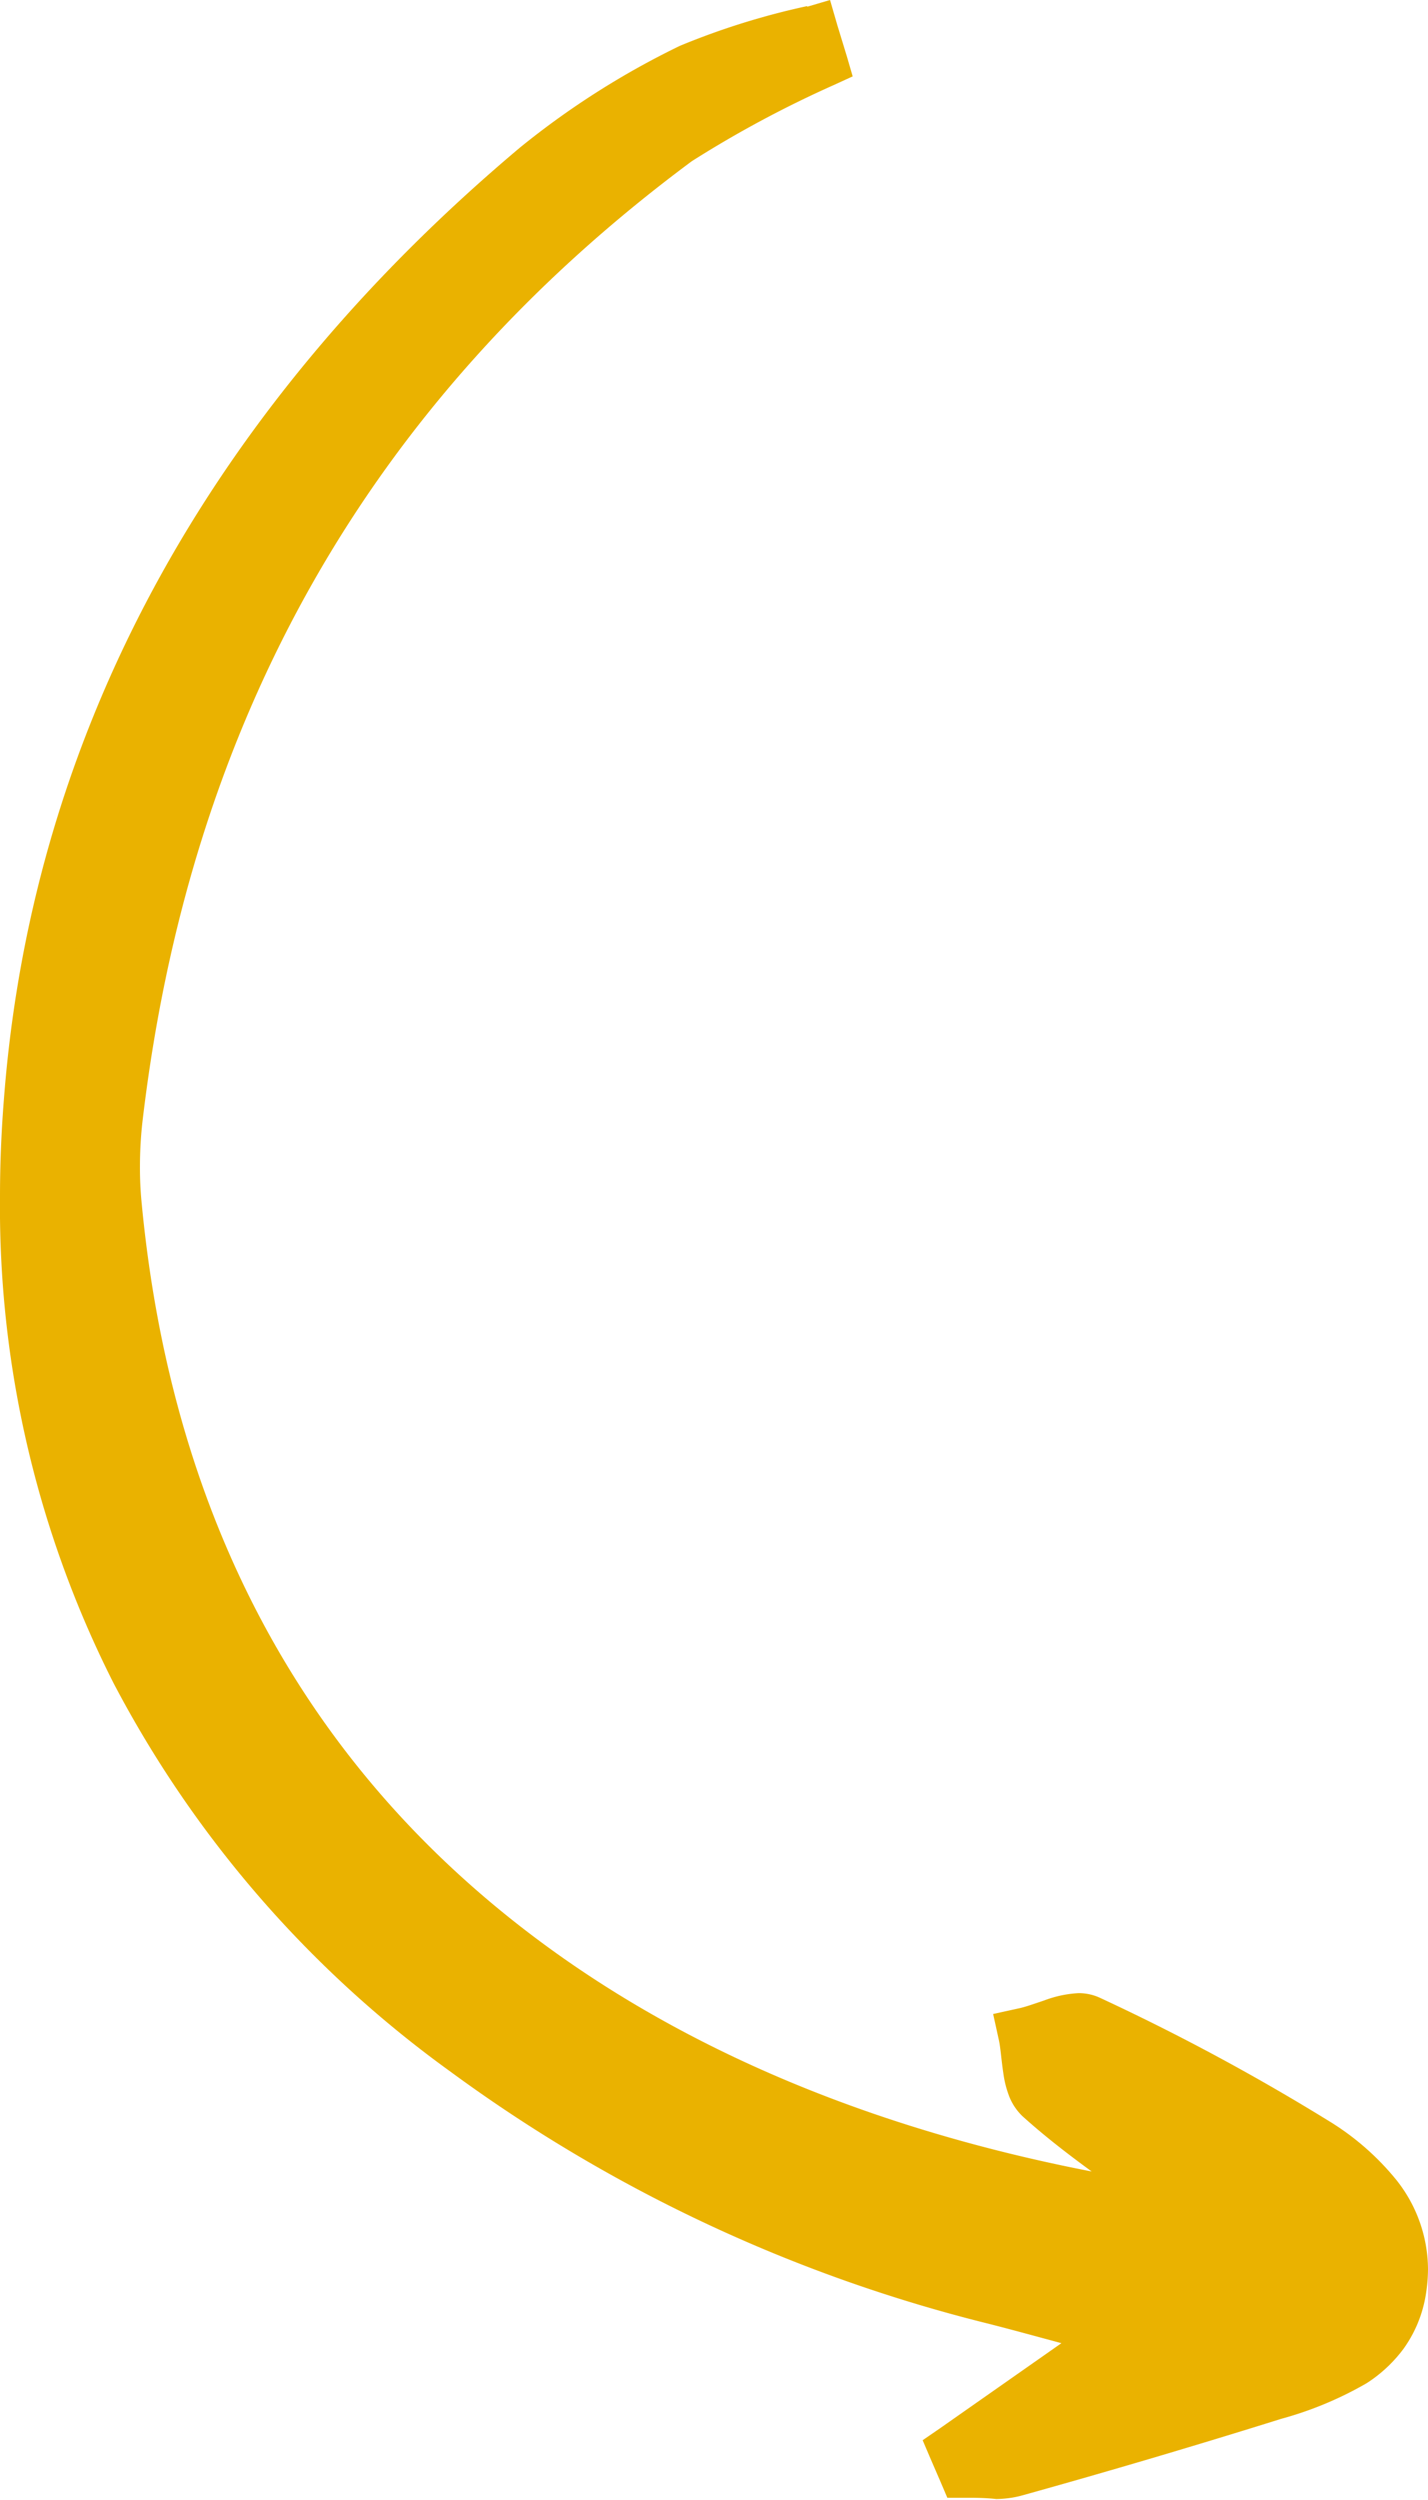
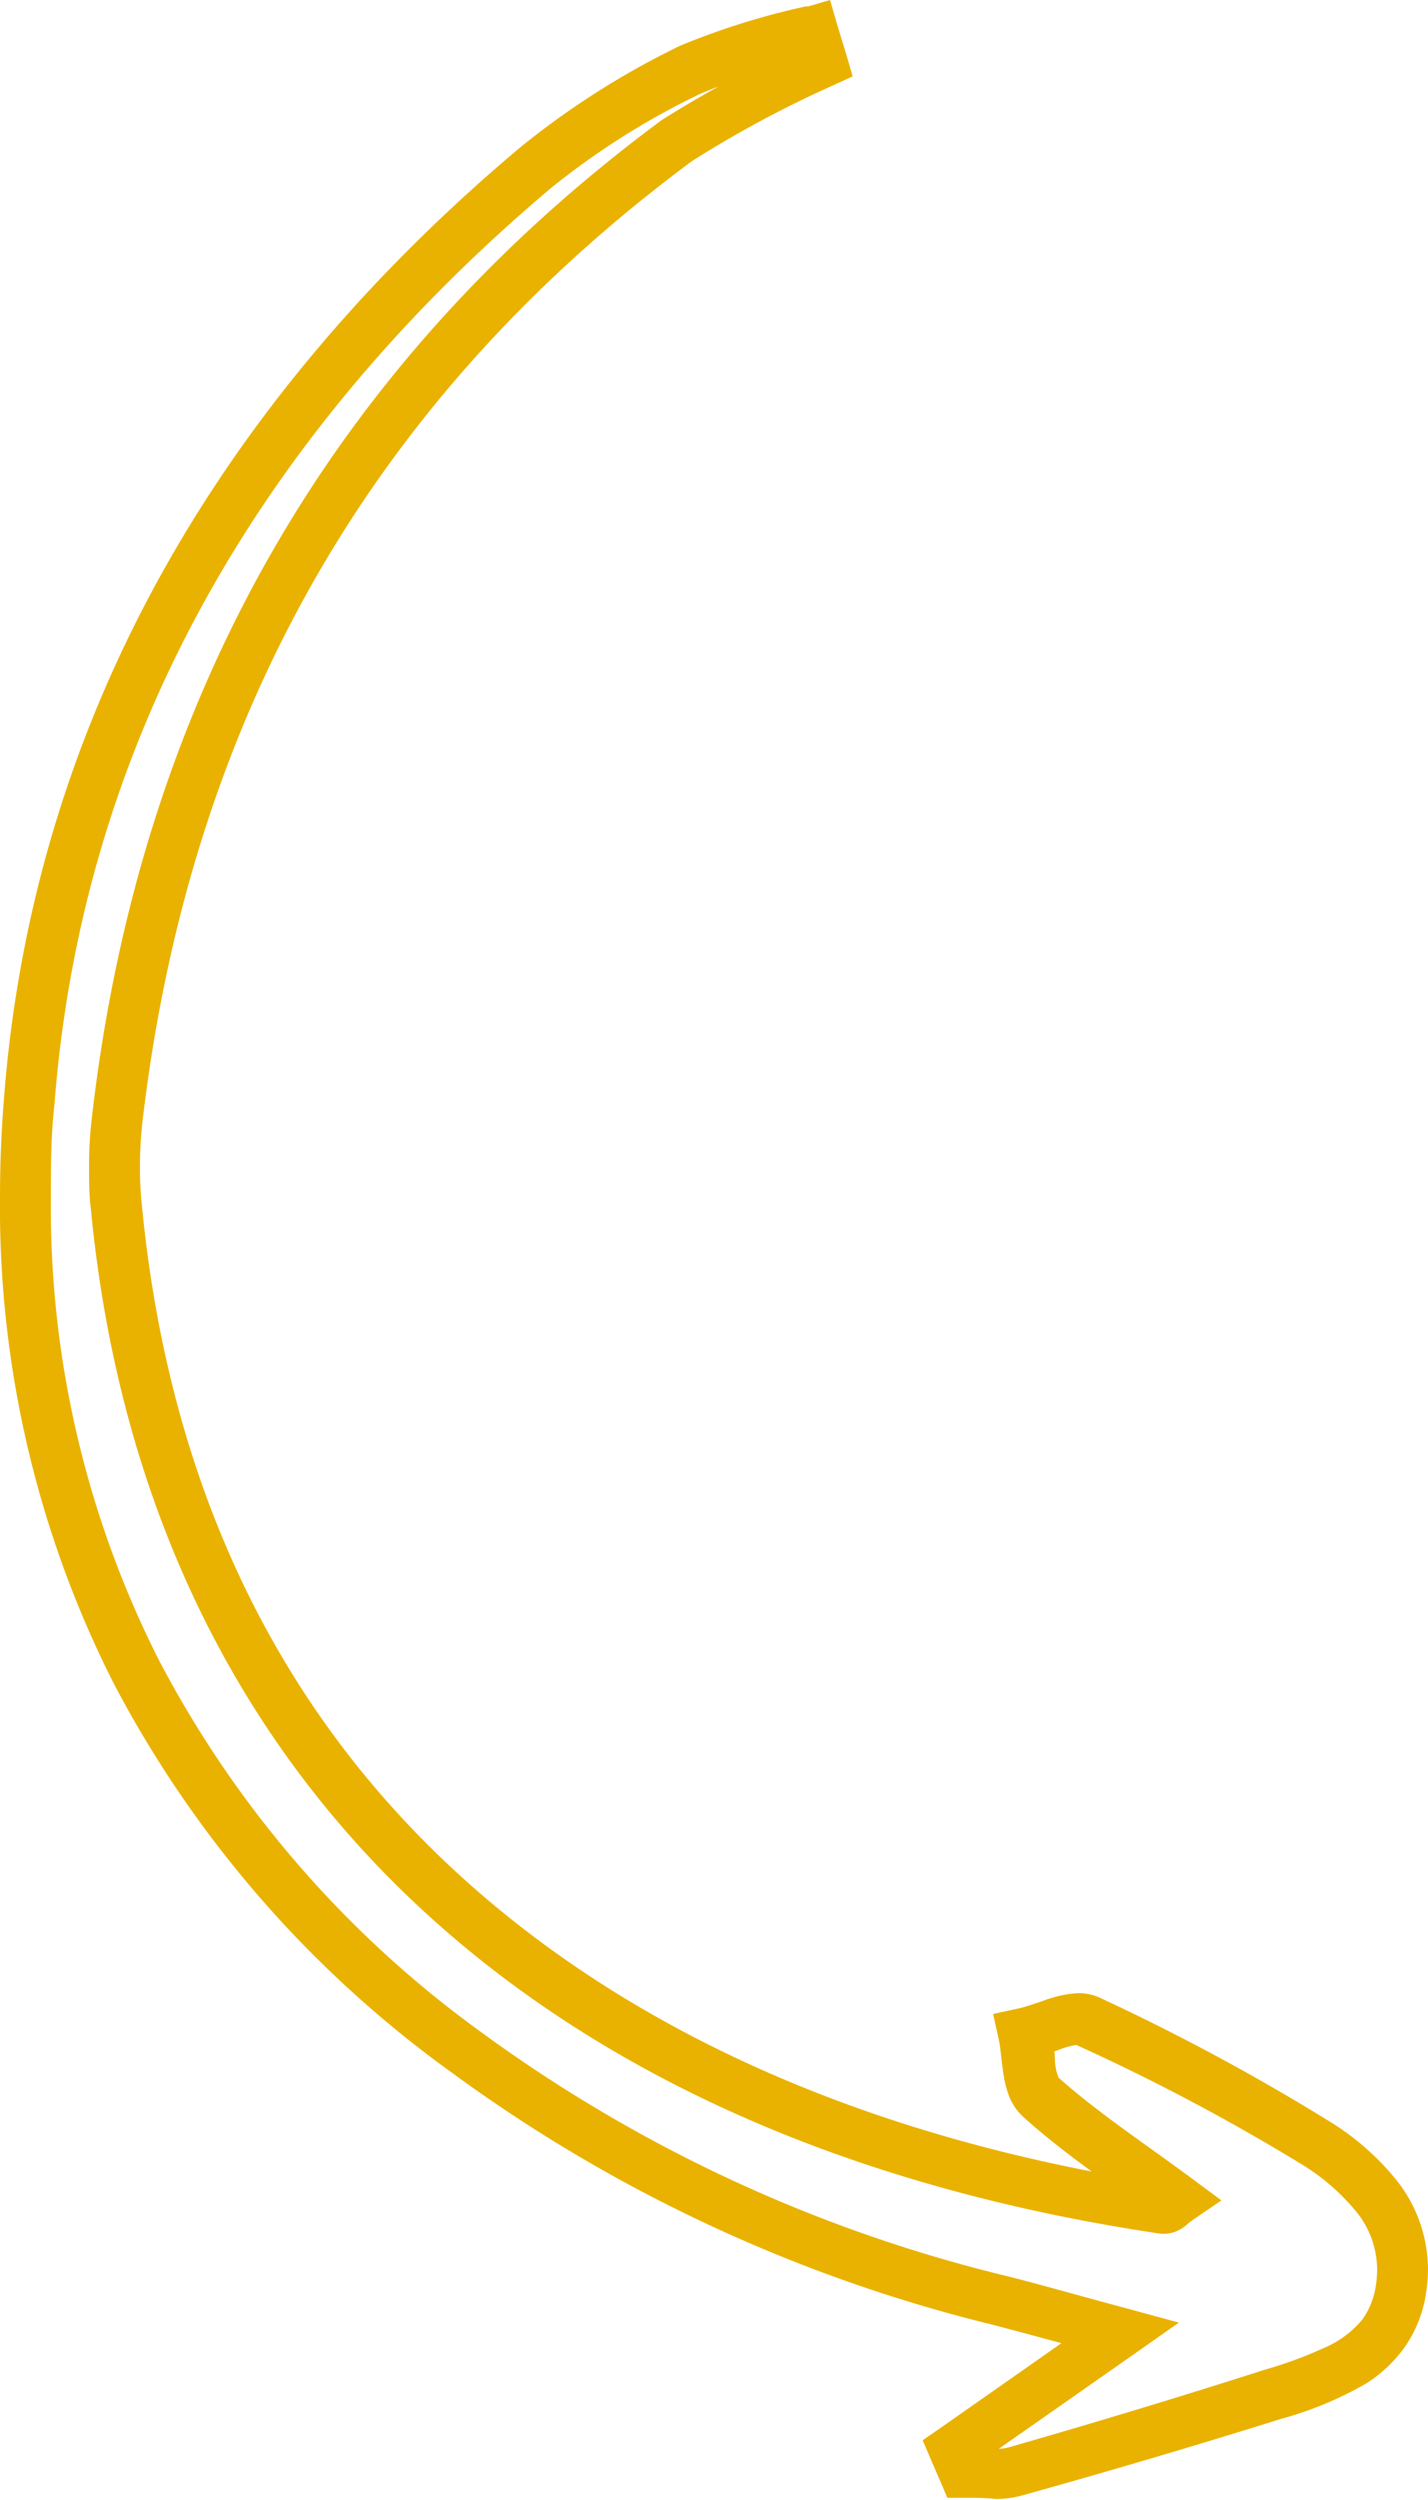
<svg xmlns="http://www.w3.org/2000/svg" viewBox="0 0 56.12 98.18">
  <defs>
    <style>.cls-1{fill:#eab200}</style>
  </defs>
  <g id="Layer_2" data-name="Layer 2">
    <g id="Elements">
-       <path class="cls-1" d="M32 1.24a28.14 28.14 0 0 0-4.85 1.5A31 31 0 0 0 21 6.58C9.61 16.21 2.27 28.51 1.14 43.29 0 58.38 5.8 71.29 18.27 80.54a59 59 0 0 0 20.8 9.75c1.37.35 2.73.73 5 1.34l-6.59 4.61.39.89a8.46 8.46 0 0 0 2.08 0c3.39-1 6.77-2 10.13-3.06 2.16-.69 4.48-1.43 5-4 .53-2.75-1.29-4.62-3.35-5.92a82.26 82.26 0 0 0-8.87-4.78c-.62-.3-1.68.3-2.53.49.19.85.1 2 .63 2.5 1.65 1.49 3.54 2.71 5.37 4.07-.26.18-.4.36-.52.35-23.07-3.39-39-16.58-41.19-39.37A15.73 15.73 0 0 1 4.6 44c1.85-16 9.05-28.89 22-38.48a42.31 42.31 0 0 1 5.72-3.07c-.12-.4-.25-.8-.32-1.21z" />
      <path class="cls-1" d="M32 1.24l-.28-1a29 29 0 0 0-5 1.56 32.28 32.28 0 0 0-6.29 4C8.81 15.57 1.29 28.13.15 43.22.05 44.49 0 45.75 0 47a41.37 41.37 0 0 0 4.46 19.1 44 44 0 0 0 13.21 15.24 60.16 60.16 0 0 0 21.16 9.92c1.34.34 2.7.73 5 1.33l.26-1-.58-.82-6.58 4.61-.67.46.32.75.39.9.26.61h.73c.32 0 .73 0 1.19.05A4 4 0 0 0 40.2 98q5.1-1.42 10.15-3a14.12 14.12 0 0 0 3.36-1.4 5.53 5.53 0 0 0 1.44-1.34 5 5 0 0 0 .86-2 6.46 6.46 0 0 0 .11-1.14 5.67 5.67 0 0 0-1.25-3.51 10.38 10.38 0 0 0-2.65-2.31 86.45 86.45 0 0 0-9-4.84 2 2 0 0 0-.83-.18 4.48 4.48 0 0 0-1.36.29c-.39.13-.75.26-1 .31l-1 .22.22 1c.07.3.1.79.18 1.32a4 4 0 0 0 .2.83 2.18 2.18 0 0 0 .56.87c1.73 1.56 3.64 2.8 5.44 4.13l.6-.8-.57-.82a3.91 3.91 0 0 0-.36.28l.31.42-.22-.47-.09.05.31.42-.22-.47.36.76v-.84a.79.79 0 0 0-.36.08l.36.76v.06l.14-.89h-.14v.9l.14-.89C34.52 84.08 25 80 18 73.59S6.64 58.46 5.57 47.28a14.08 14.08 0 0 1-.07-1.45 16 16 0 0 1 .09-1.7c1.83-15.73 8.86-28.35 21.6-37.8a43.55 43.55 0 0 1 5.6-3l.72-.33-.23-.79L32.91 1l-.29-1-.95.28.28 1-1 .29c.13.41.25.81.37 1.22l1-.29-.47-.88A43.56 43.56 0 0 0 26 4.72C12.84 14.46 5.47 27.71 3.61 43.9a15.5 15.5 0 0 0-.11 1.93c0 .55 0 1.1.07 1.64 1.11 11.6 5.76 20.86 13.09 27.6S33.93 86 45.62 87.73h.17a1.26 1.26 0 0 0 .59-.17 1.74 1.74 0 0 0 .31-.23l.17-.13 1.14-.78-1.12-.83c-1.86-1.38-3.72-2.6-5.29-4l-.08.1.09-.08-.08.1.09-.08a2.14 2.14 0 0 1-.15-.68c0-.37-.08-.83-.19-1.31l-1 .22.21 1a10.7 10.7 0 0 0 1.2-.38 3.17 3.17 0 0 1 .72-.18v-.19l-.09.18v-.19l-.09.18A81.85 81.85 0 0 1 51.15 85a8.48 8.48 0 0 1 2.14 1.85 3.61 3.61 0 0 1 .83 2.28 4.13 4.13 0 0 1-.07.76 3.05 3.05 0 0 1-.51 1.21A4 4 0 0 1 52 92.23a16.46 16.46 0 0 1-2.26.83q-5 1.6-10.1 3.06a1.94 1.94 0 0 1-.55.06c-.32 0-.73-.05-1.19-.05h-.09v1l.91-.39-.38-.9-.92.4.57.82 6.59-4.61 1.75-1.23-2.06-.56c-2.24-.6-3.6-1-5-1.34a58.12 58.12 0 0 1-20.46-9.58A42.11 42.11 0 0 1 6.24 65.19 39.34 39.34 0 0 1 2 47c0-1.19 0-2.4.14-3.62 1.11-14.49 8.28-26.52 19.52-36a30 30 0 0 1 5.89-3.71 28.74 28.74 0 0 1 4.69-1.47l-.29-1-1 .29z" />
    </g>
  </g>
</svg>